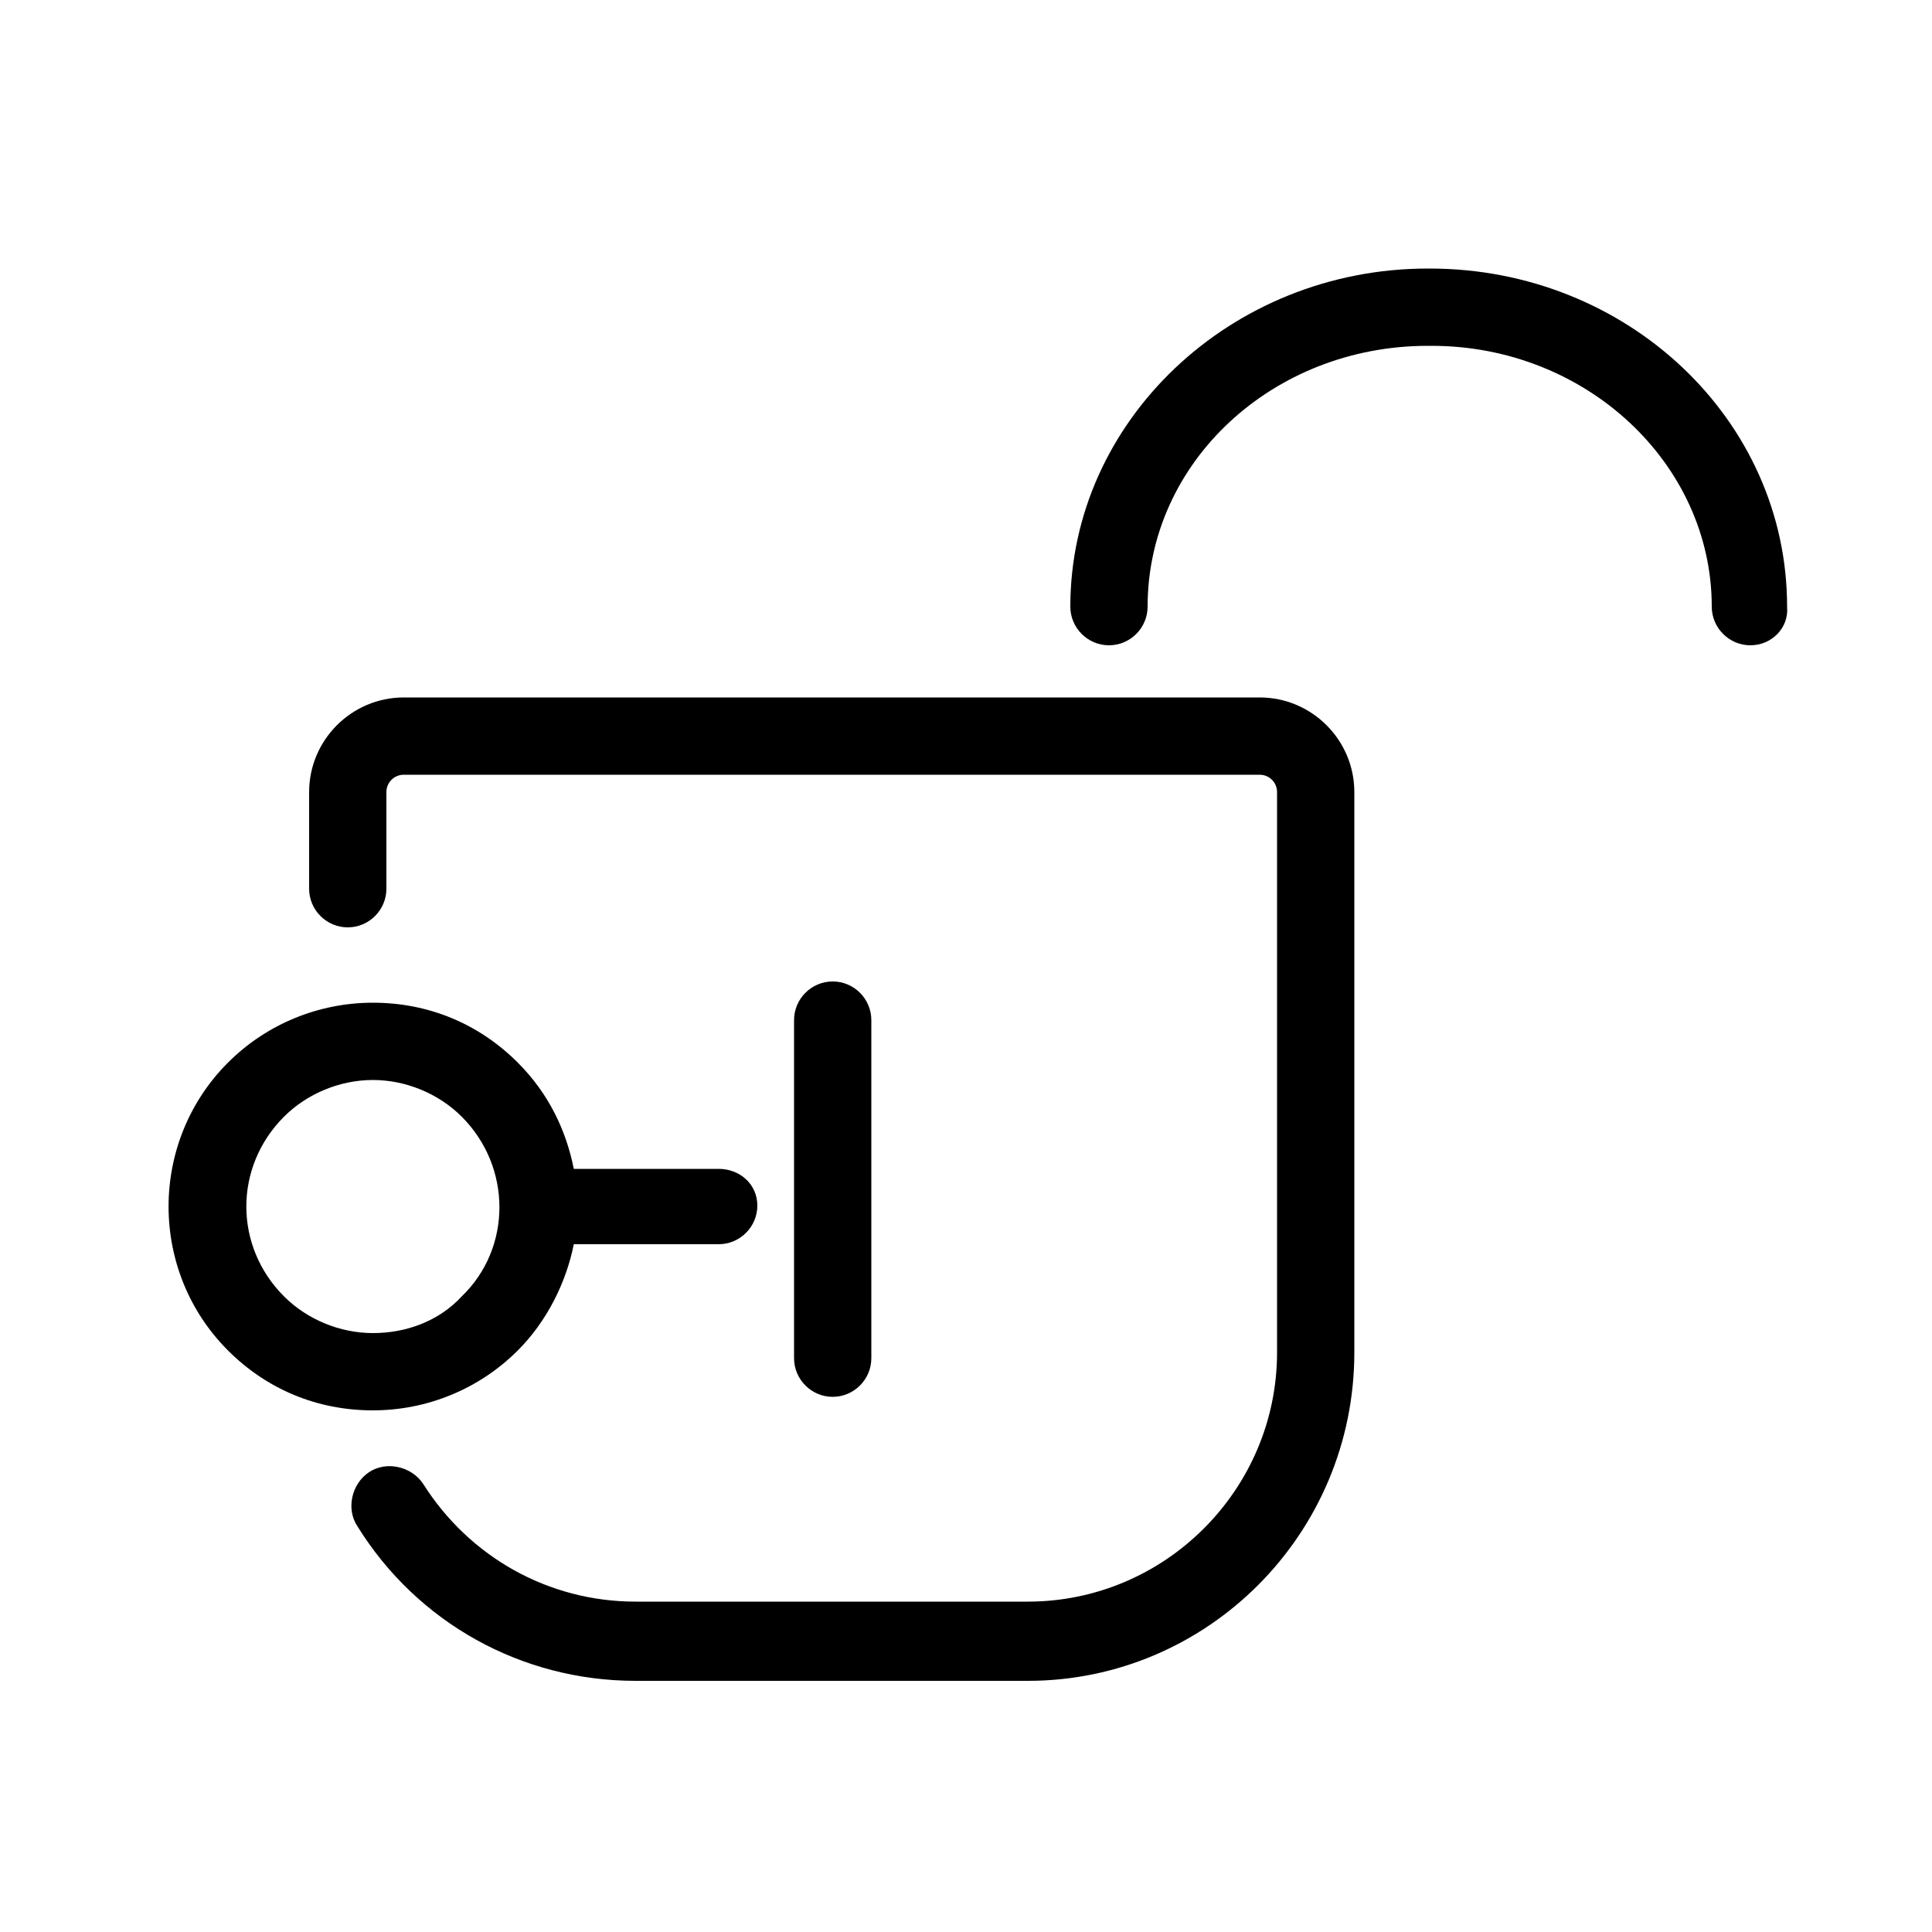
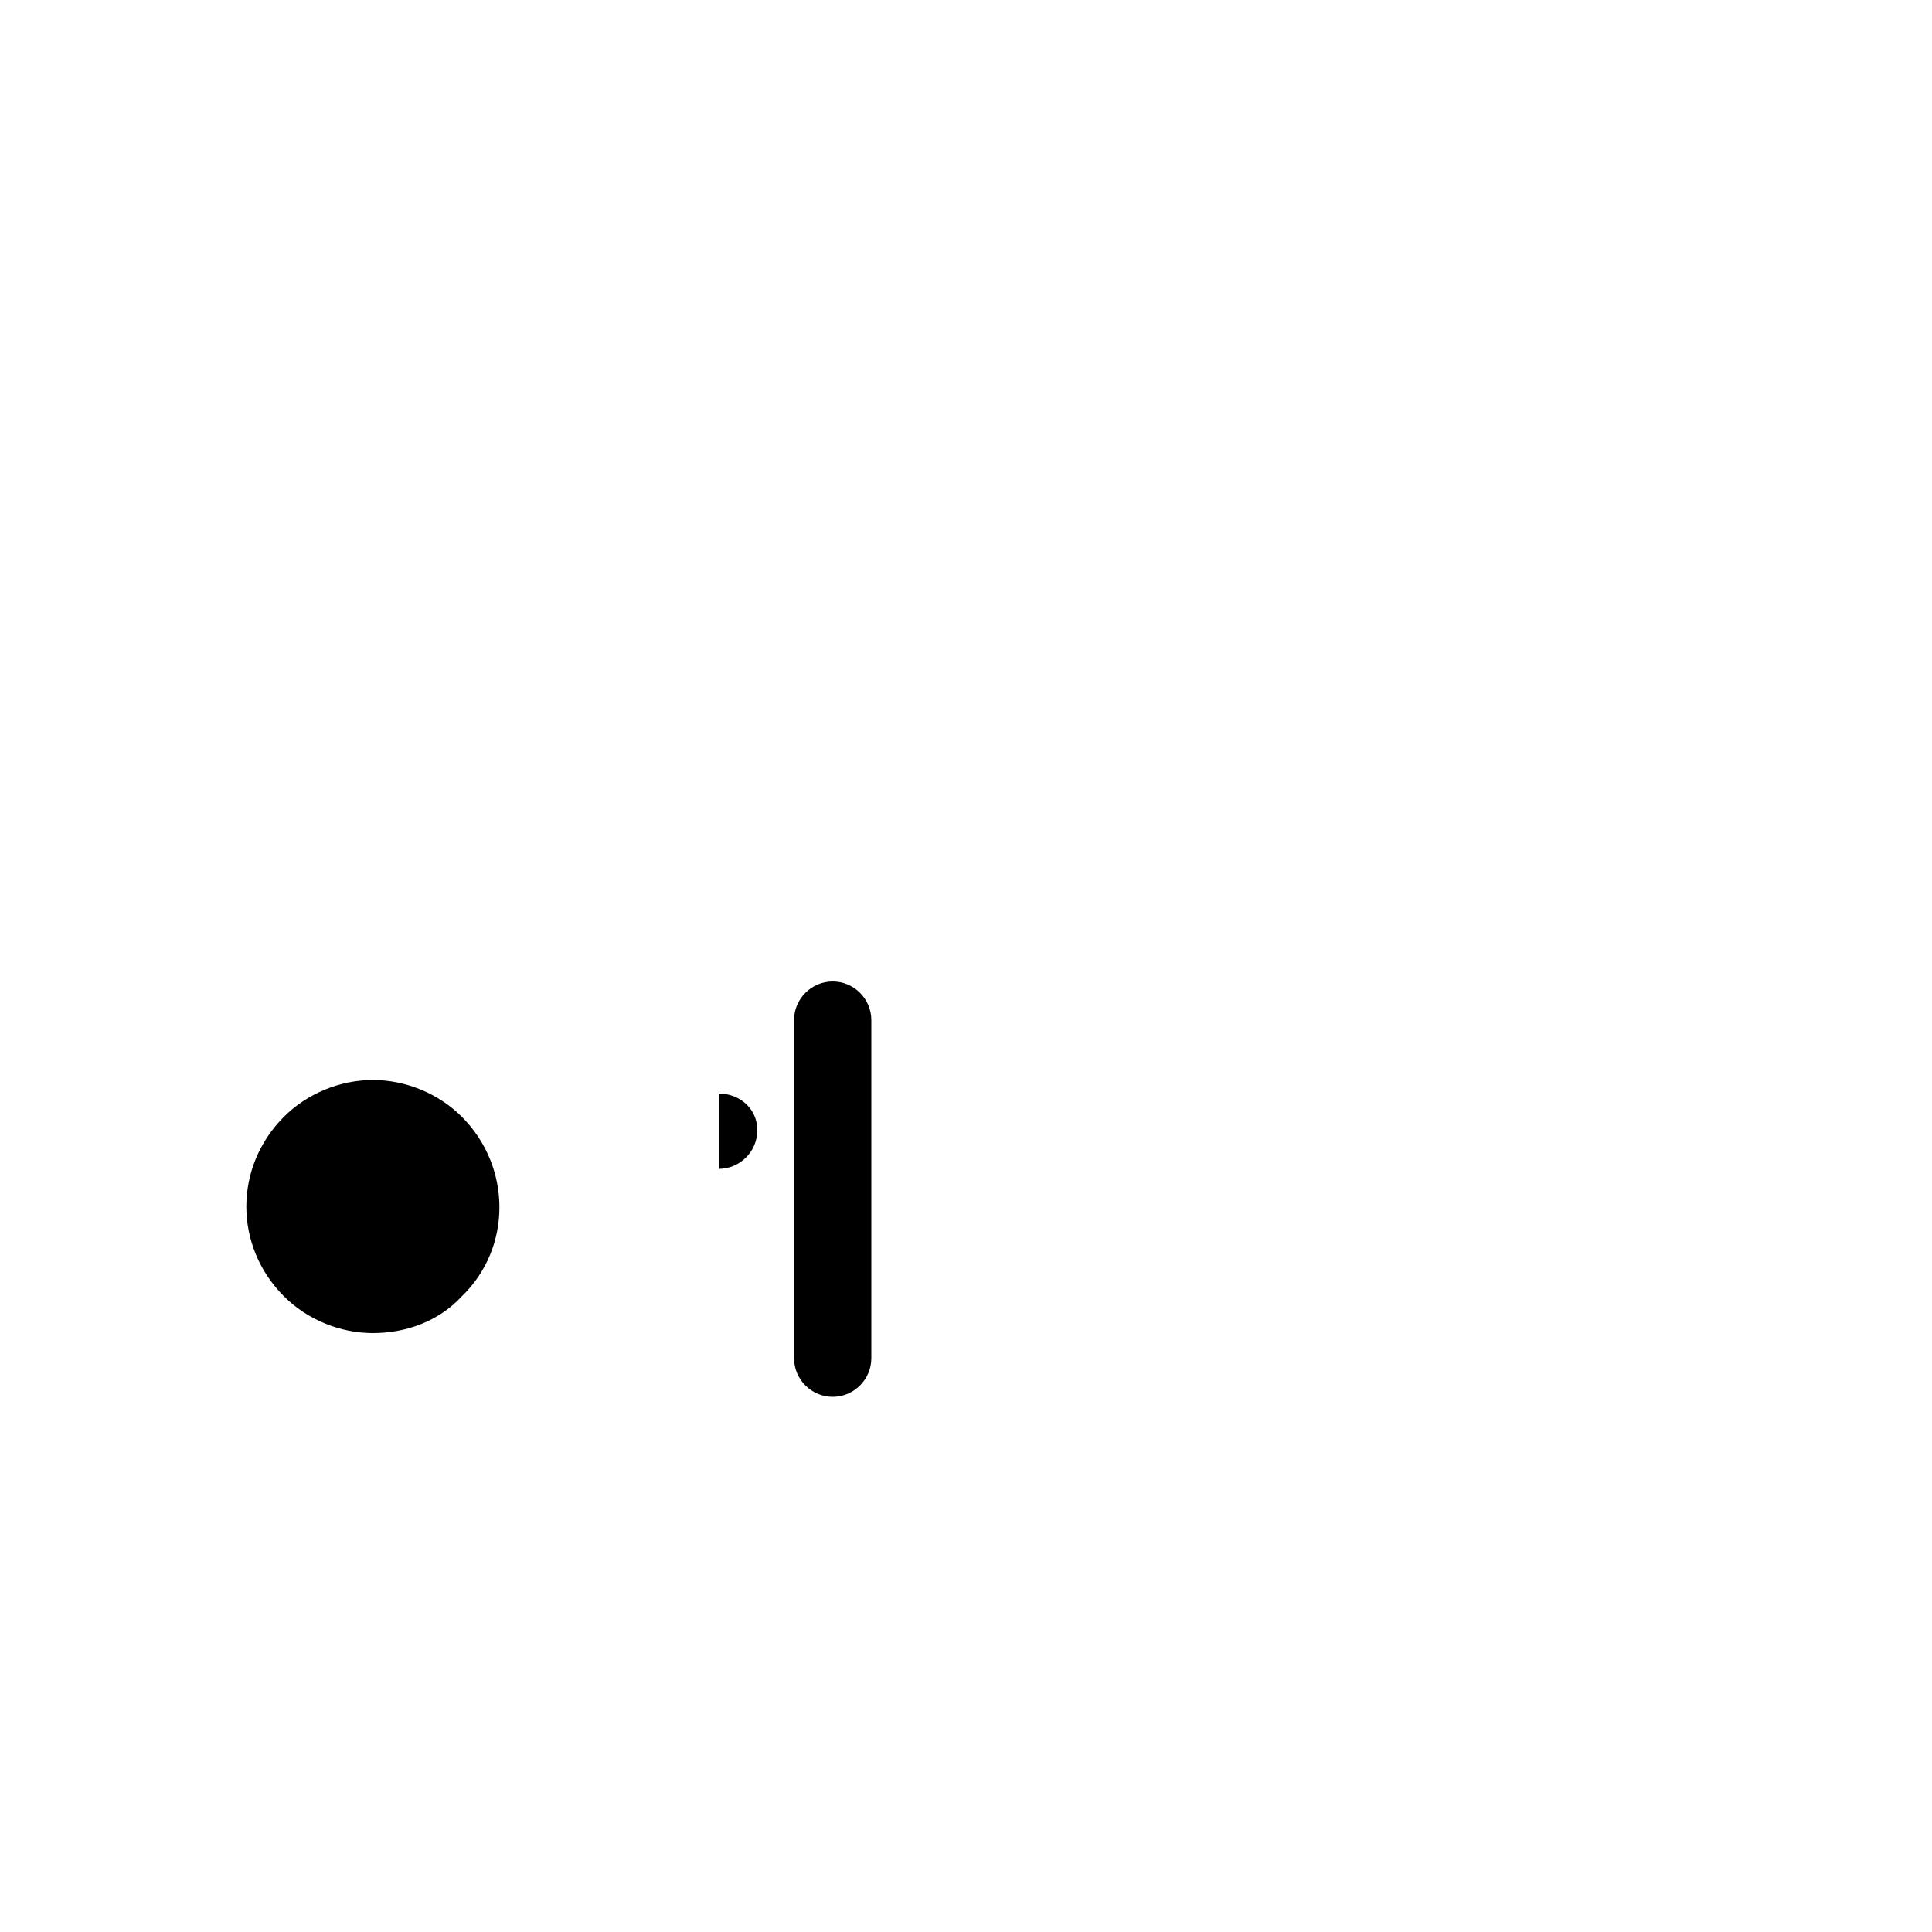
<svg xmlns="http://www.w3.org/2000/svg" viewBox="0 0 100 100">
-   <path d="M90.6 33.4c-1.1 0-2-.9-2-2 0-7.4-6.5-13.5-14.5-13.5h-.2c-8 0-14.5 6-14.5 13.5 0 1.1-.9 2-2 2s-2-.9-2-2c0-9.6 8.3-17.5 18.5-17.5h.1c10.2 0 18.5 7.8 18.5 17.5.1 1.1-.8 2-1.9 2zM53.2 87H32.9c-5.9 0-11.3-3-14.4-8-.6-.9-.3-2.2.6-2.8.9-.6 2.2-.3 2.8.6 2.4 3.8 6.5 6.1 11 6.1h20.3c7.1 0 12.9-5.8 12.9-12.9V41c0-.5-.4-.9-.9-.9H20.9c-.5 0-.9.4-.9.9v5c0 1.1-.9 2-2 2s-2-.9-2-2v-5c0-2.7 2.2-4.9 4.9-4.9h44.3c2.7 0 4.9 2.2 4.9 4.9v29c0 9.4-7.6 17-16.9 17z" />
-   <path d="M43.1 72.3c-1.1 0-2-.9-2-2V52.8c0-1.1.9-2 2-2s2 .9 2 2v17.5c0 1.1-.9 2-2 2zm-5.9-11.8h-7.5c-.4-2-1.3-3.9-2.9-5.5-2-2-4.6-3.1-7.5-3.1-2.8 0-5.5 1.1-7.5 3.1-4.1 4.1-4.1 10.8 0 14.9 2 2 4.6 3.1 7.5 3.1 2.8 0 5.5-1.1 7.5-3.1 1.5-1.5 2.5-3.5 2.9-5.5h7.5c1.1 0 2-.9 2-2s-.9-1.9-2-1.9zm-13.3 6.6C22.7 68.4 21 69 19.3 69c-1.7 0-3.4-.7-4.6-1.9-2.6-2.6-2.6-6.7 0-9.3 1.2-1.2 2.9-1.9 4.6-1.9 1.7 0 3.4.7 4.6 1.9 2.6 2.6 2.6 6.8 0 9.3z" />
+   <path d="M43.1 72.3c-1.1 0-2-.9-2-2V52.8c0-1.1.9-2 2-2s2 .9 2 2v17.5c0 1.1-.9 2-2 2zm-5.9-11.8h-7.5h7.5c1.1 0 2-.9 2-2s-.9-1.9-2-1.9zm-13.3 6.6C22.7 68.4 21 69 19.3 69c-1.7 0-3.4-.7-4.6-1.9-2.6-2.6-2.6-6.7 0-9.3 1.2-1.2 2.9-1.9 4.6-1.9 1.7 0 3.4.7 4.6 1.9 2.6 2.6 2.6 6.8 0 9.3z" />
</svg>